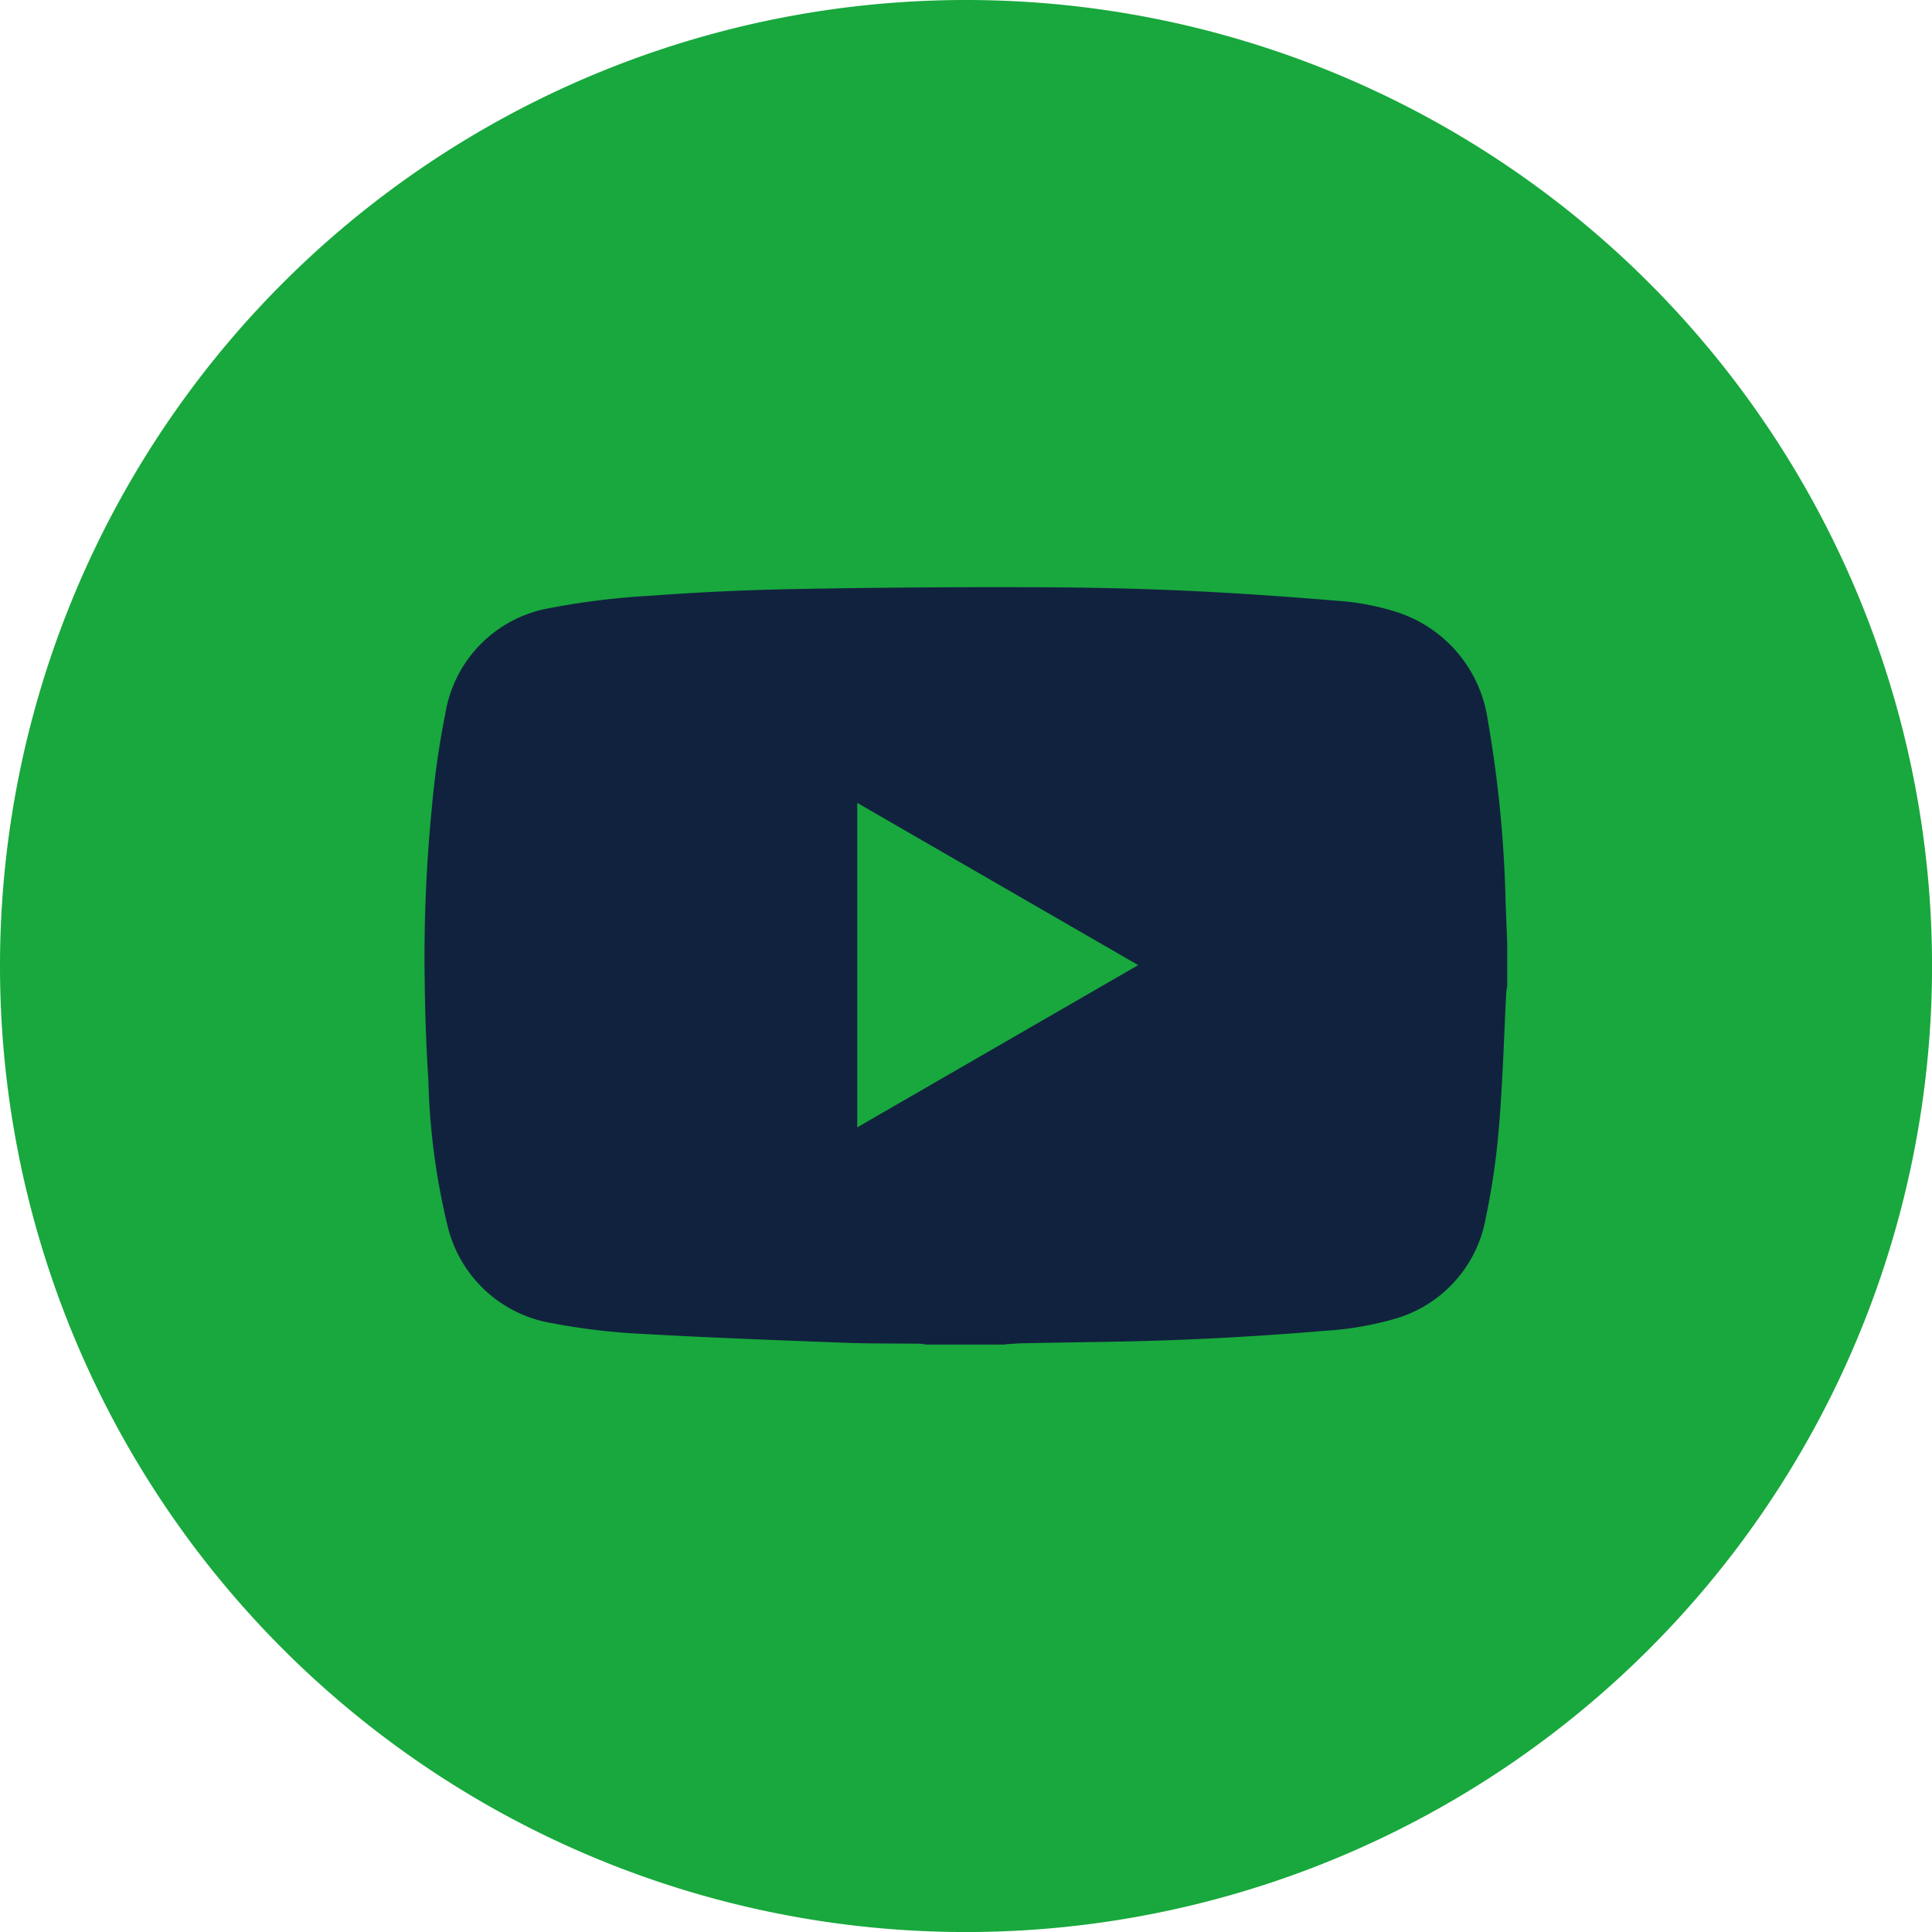
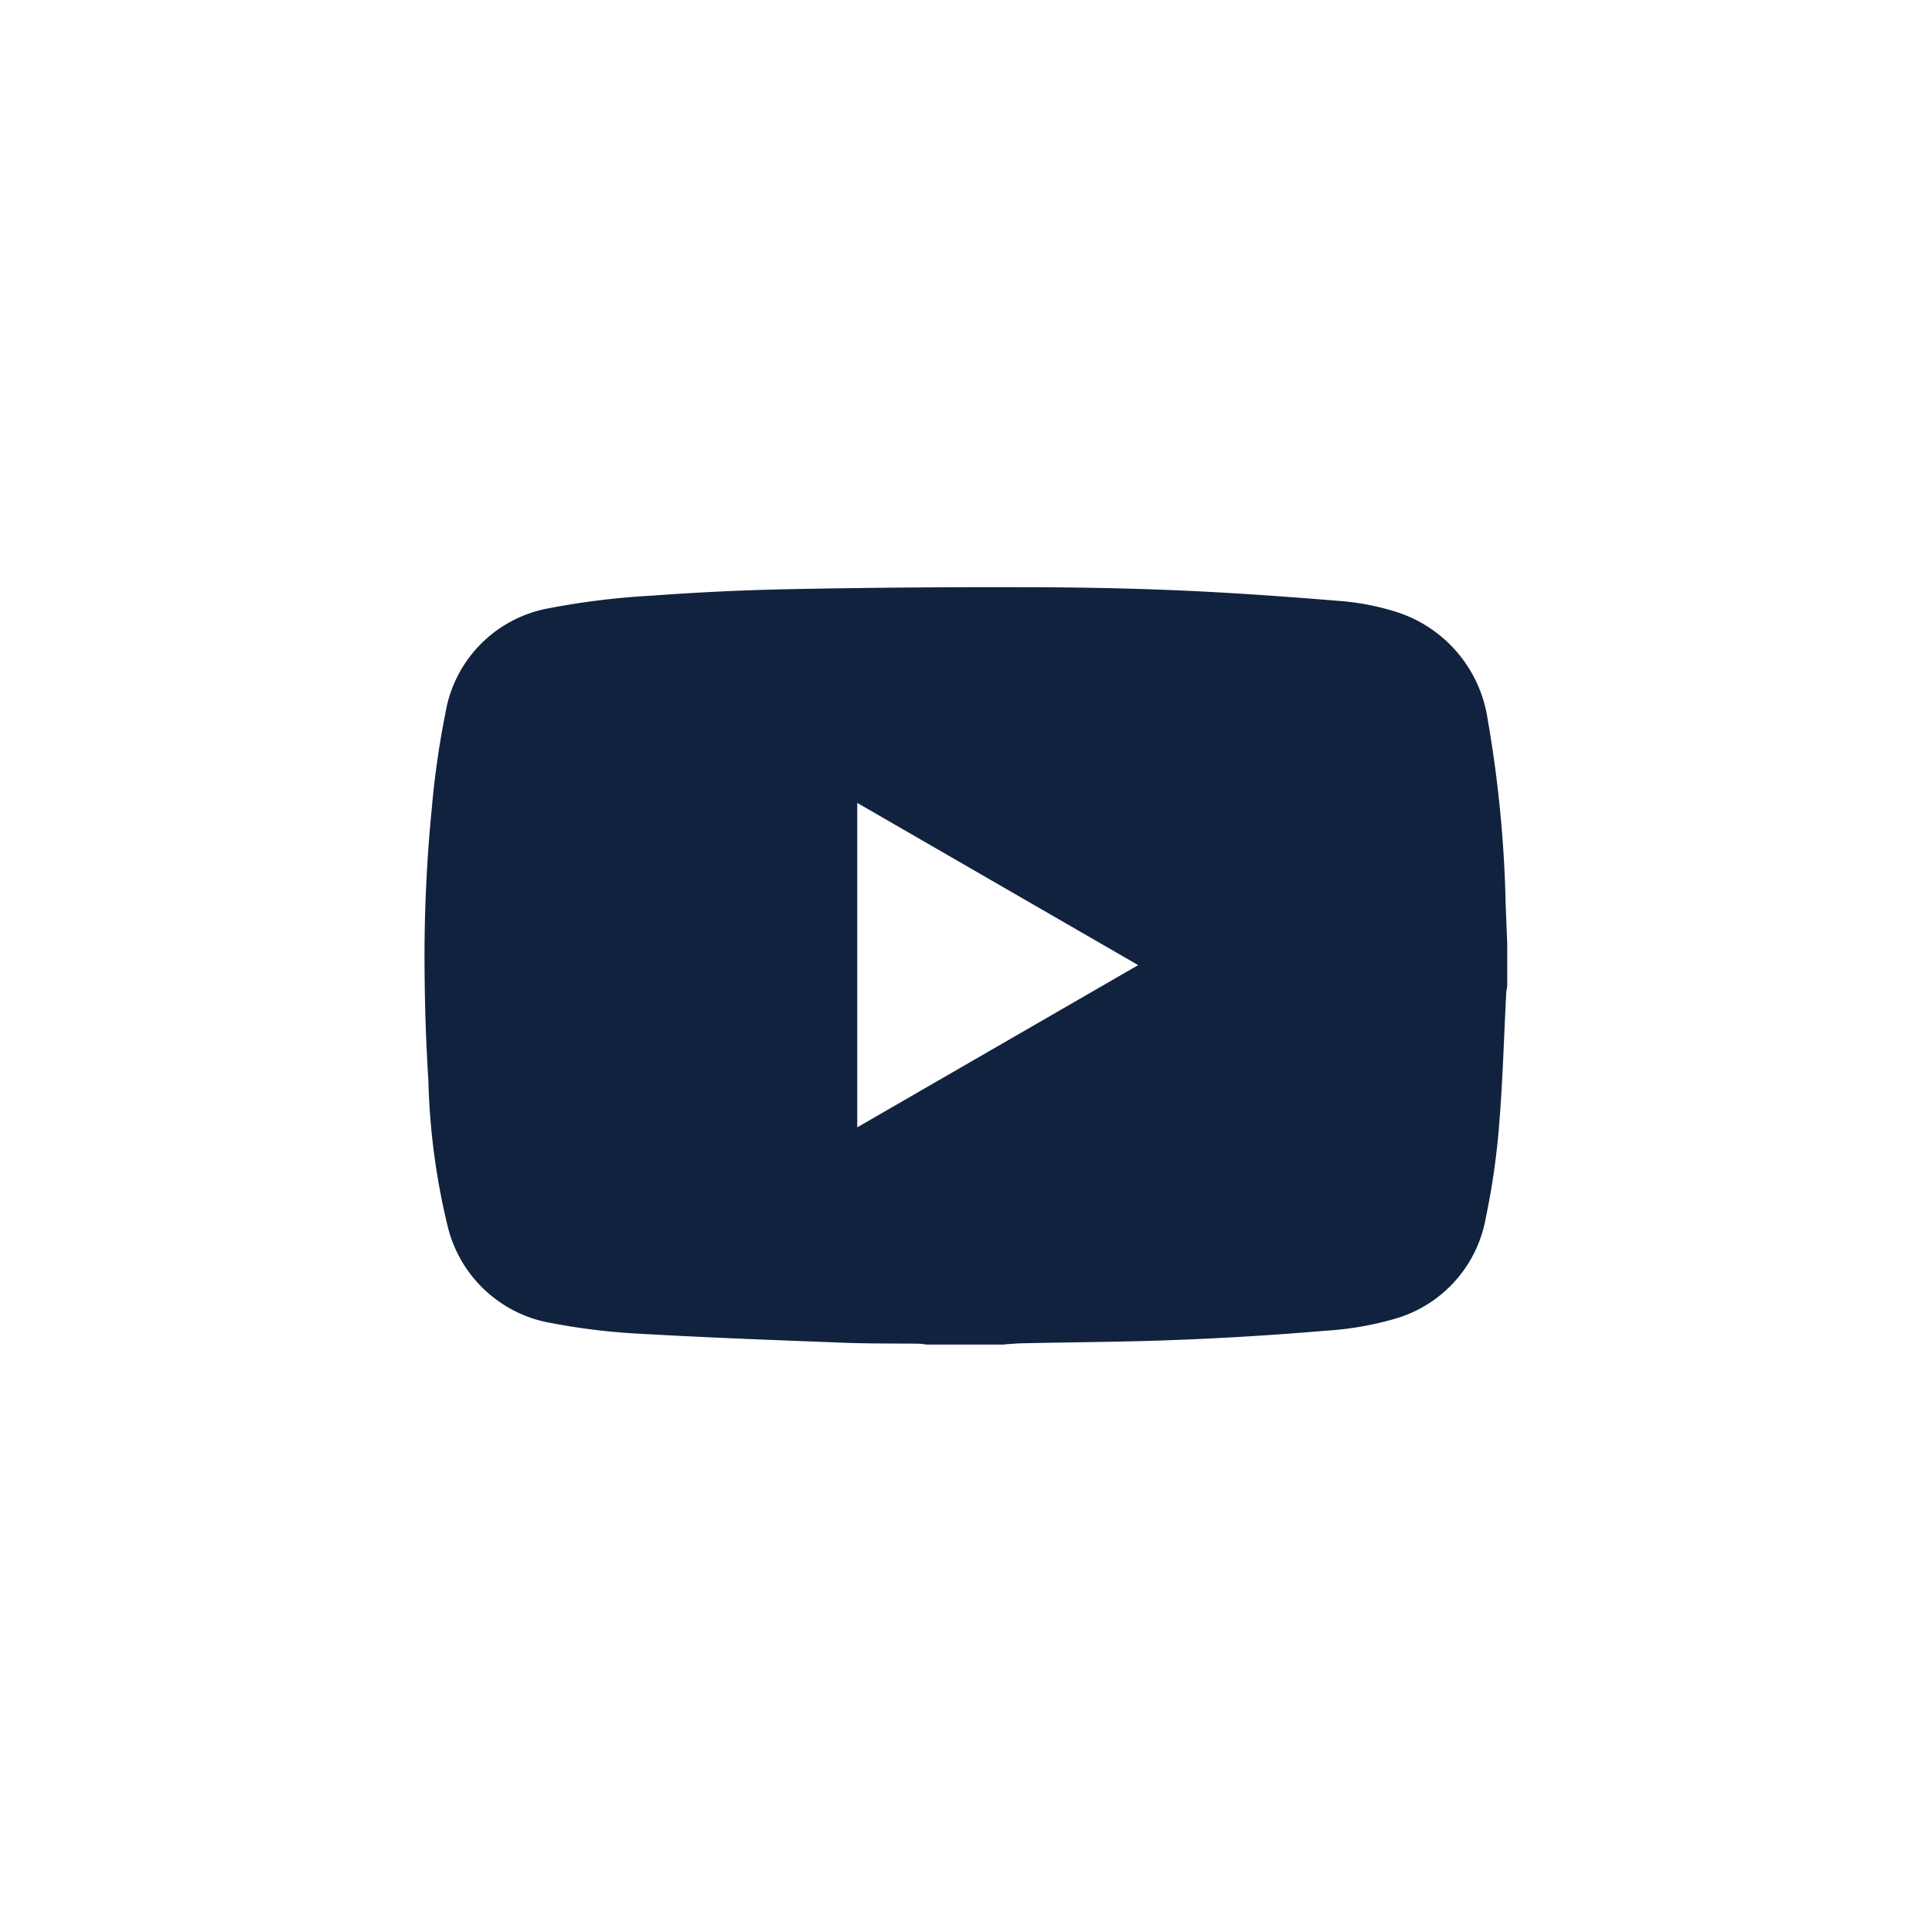
<svg xmlns="http://www.w3.org/2000/svg" width="44.851" height="44.851" viewBox="0 0 44.851 44.851">
  <g transform="translate(-2758.792 -7939.608)">
-     <path d="M267.426,0A22.426,22.426,0,1,1,245,22.426,22.425,22.425,0,0,1,267.426,0" transform="translate(2513.792 7939.608)" fill="#18a83d" />
    <path d="M270.562,34.3h-1.824a1.541,1.541,0,0,0-.161-.02c-.588-.007-1.177,0-1.764-.023-1.562-.06-3.125-.117-4.686-.206a14.928,14.928,0,0,1-2.07-.246,2.992,2.992,0,0,1-2.434-2.253,15.971,15.971,0,0,1-.447-3.379c-.049-.78-.079-1.562-.086-2.343a35.155,35.155,0,0,1,.167-4,20.154,20.154,0,0,1,.313-2.181,2.969,2.969,0,0,1,2.4-2.442,17.775,17.775,0,0,1,2.41-.294q1.623-.12,3.253-.151,2.659-.051,5.319-.044c1.205,0,2.411.022,3.616.073,1.232.053,2.464.139,3.694.241a5.875,5.875,0,0,1,1.373.256,3.089,3.089,0,0,1,2.132,2.5,28.2,28.2,0,0,1,.417,4.286c.014.307.024.616.037.923v.987a1.284,1.284,0,0,0-.023.146c-.053,1.028-.081,2.058-.166,3.084a16.986,16.986,0,0,1-.307,2.135,2.975,2.975,0,0,1-2.1,2.349,7.4,7.4,0,0,1-1.625.281q-1.717.146-3.44.213c-1.174.047-2.35.051-3.525.077-.158,0-.316.016-.475.025m-3.428-5.037,6.522-3.766-6.522-3.766Z" transform="translate(2511.561 7936.522)" fill="#11223e" />
  </g>
</svg>